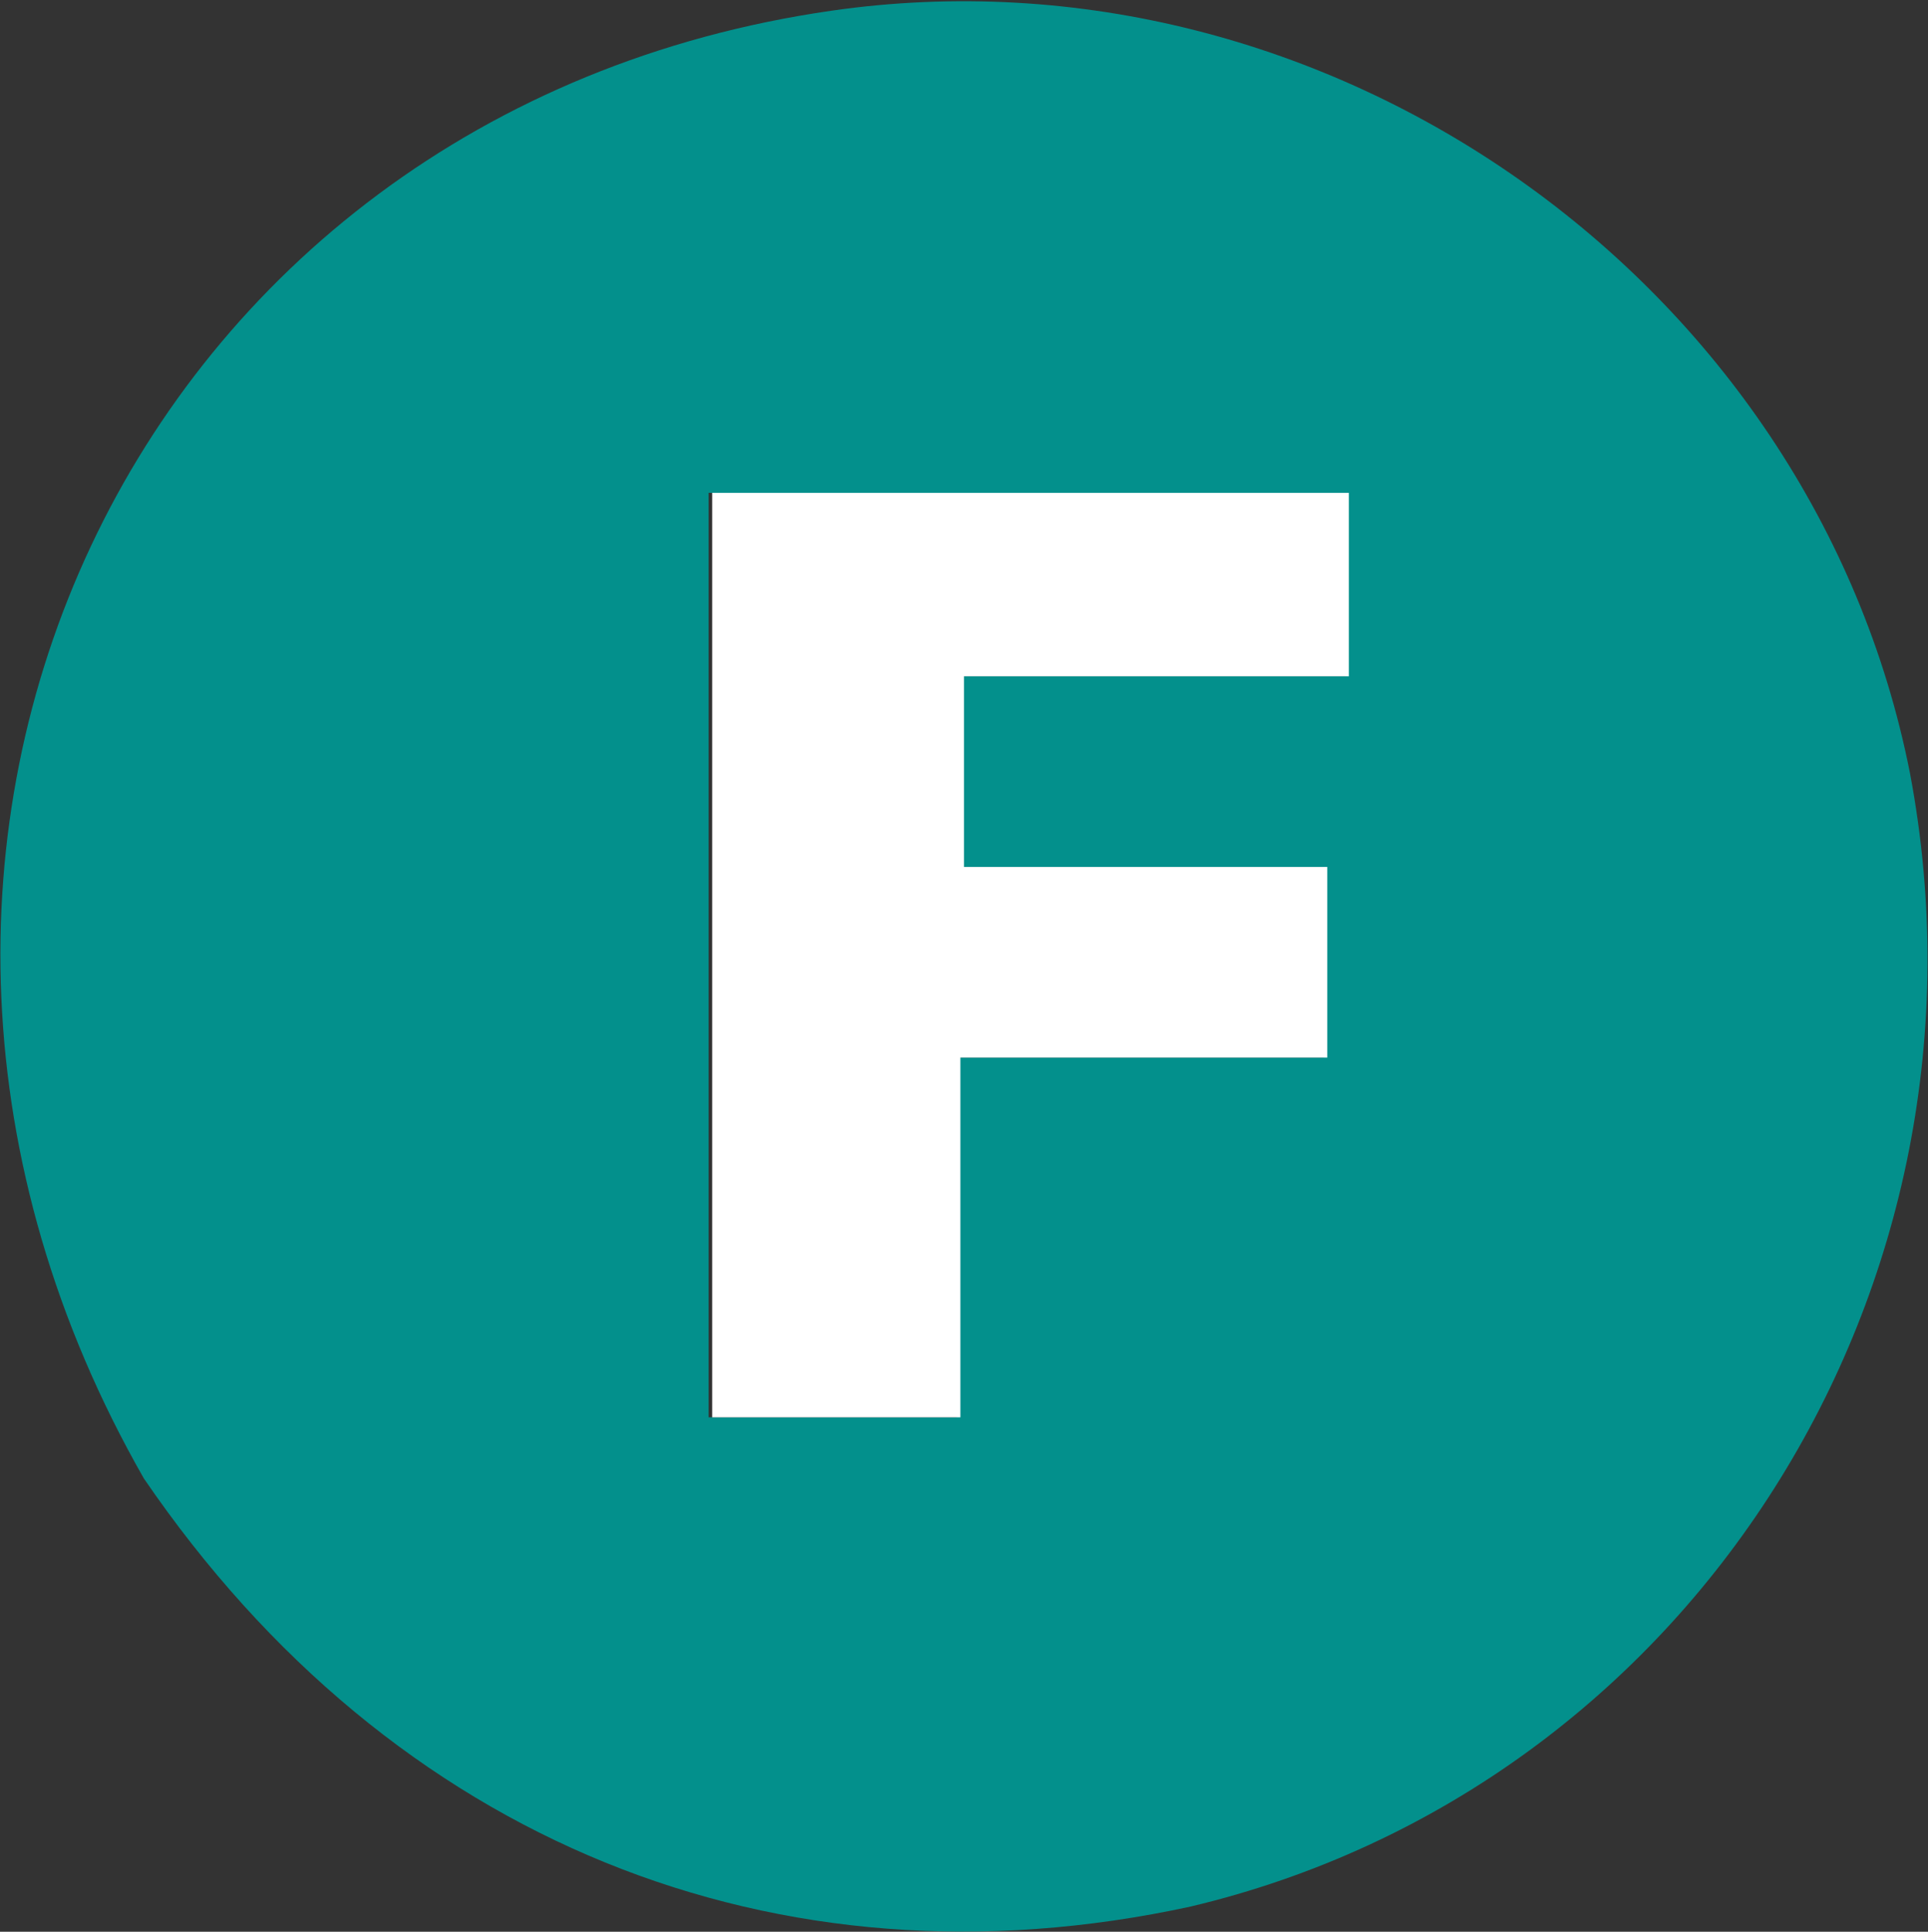
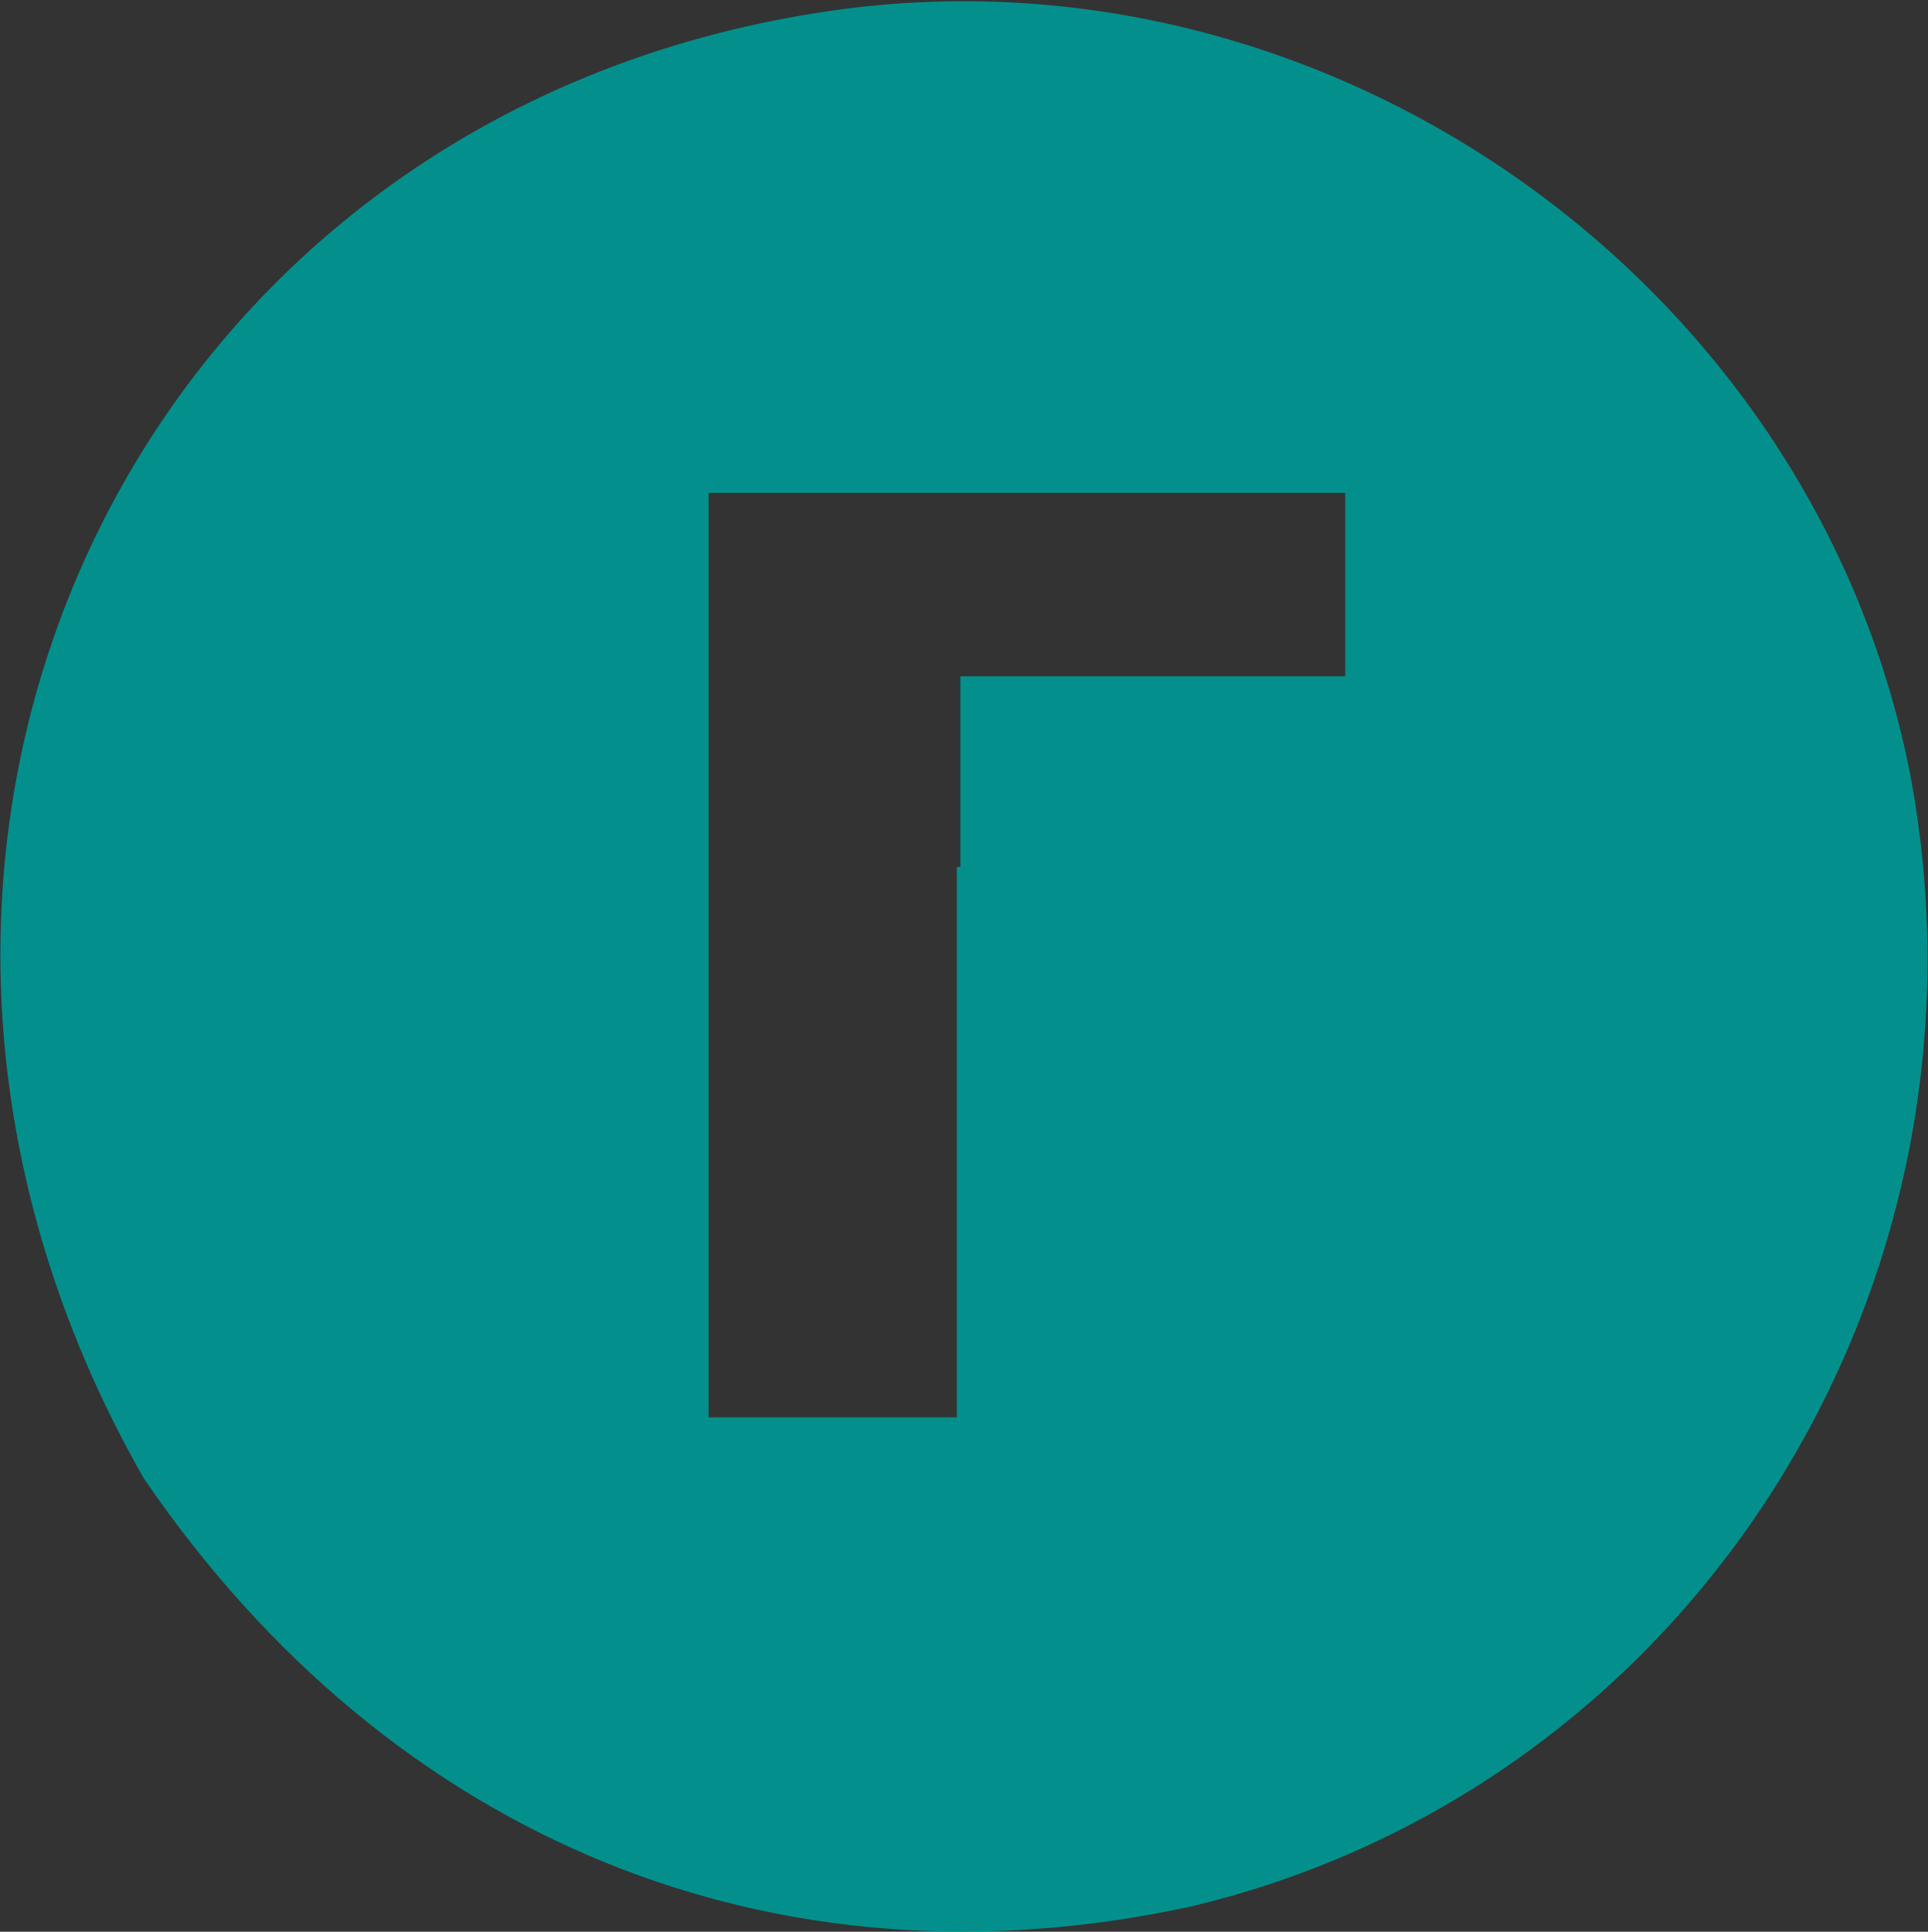
<svg xmlns="http://www.w3.org/2000/svg" version="1.1" id="Layer_1" x="0px" y="0px" viewBox="0 0 53.6 53.7" style="enable-background:new 0 0 53.6 53.7;" xml:space="preserve">
  <rect x="0" y="0" width="53.6" height="53.7" fill="#333333" stroke="none" />
  <style type="text/css">
	.st0{display:none;fill:#FFFFFF;}
	.st1{fill:#03908C;}
	.st2{fill:#FFFFFF;}
</style>
-   <path class="st0" d="M106,209.5c-58,0-115.8,0-173.6,0c0-95.1,0-190.1,0-285.2c115,0,230,0,345,0c0,95.1,0,190.1,0,285.2  C220.4,209.5,163.3,209.5,106,209.5 M4.1,41.2c6.8,10,17.6,14.3,29,11.7c13.9-3.2,22.8-17.1,20-31.5C50.4,7.8,36.9-1.8,23.1,0.3  C3.7,3.1-6,23.6,4.1,41.2z" />
-   <path class="st1" d="M4,41.1C-6,23.6,3.7,3.1,23.1,0.3c13.8-2,27.3,7.5,30,21.2c2.7,14.3-6.1,28.2-20,31.5  C21.6,55.5,10.9,51.2,4,41.1 M30.6,24.1c-1.3,0-2.6,0-3.9,0c0-1.9,0-3.4,0-5.3c3.7,0,7.3,0,10.7,0c0-1.9,0-3.5,0-5.1  c-6.1,0-11.9,0-17.7,0c0,8.7,0,17.2,0,25.7c2.3,0,4.5,0,6.9,0c0-3.4,0-6.6,0-10c3.5,0,6.8,0,10.2,0c0-1.9,0-3.5,0-5.3  C34.8,24.1,33,24.1,30.6,24.1z" />
-   <path class="st2" d="M30.9,24.1c2.1,0,3.9,0,6,0c0,1.8,0,3.4,0,5.3c-3.4,0-6.7,0-10.2,0c0,3.5,0,6.7,0,10c-2.4,0-4.6,0-6.9,0  c0-8.5,0-17,0-25.7c5.8,0,11.6,0,17.7,0c0,1.6,0,3.2,0,5.1c-3.4,0-7,0-10.7,0c0,1.8,0,3.4,0,5.3C28,24.1,29.3,24.1,30.9,24.1z" />
+   <path class="st1" d="M4,41.1C-6,23.6,3.7,3.1,23.1,0.3c13.8-2,27.3,7.5,30,21.2c2.7,14.3-6.1,28.2-20,31.5  C21.6,55.5,10.9,51.2,4,41.1 M30.6,24.1c-1.3,0-2.6,0-3.9,0c0-1.9,0-3.4,0-5.3c3.7,0,7.3,0,10.7,0c0-1.9,0-3.5,0-5.1  c-6.1,0-11.9,0-17.7,0c0,8.7,0,17.2,0,25.7c2.3,0,4.5,0,6.9,0c0-3.4,0-6.6,0-10c0-1.9,0-3.5,0-5.3  C34.8,24.1,33,24.1,30.6,24.1z" />
</svg>